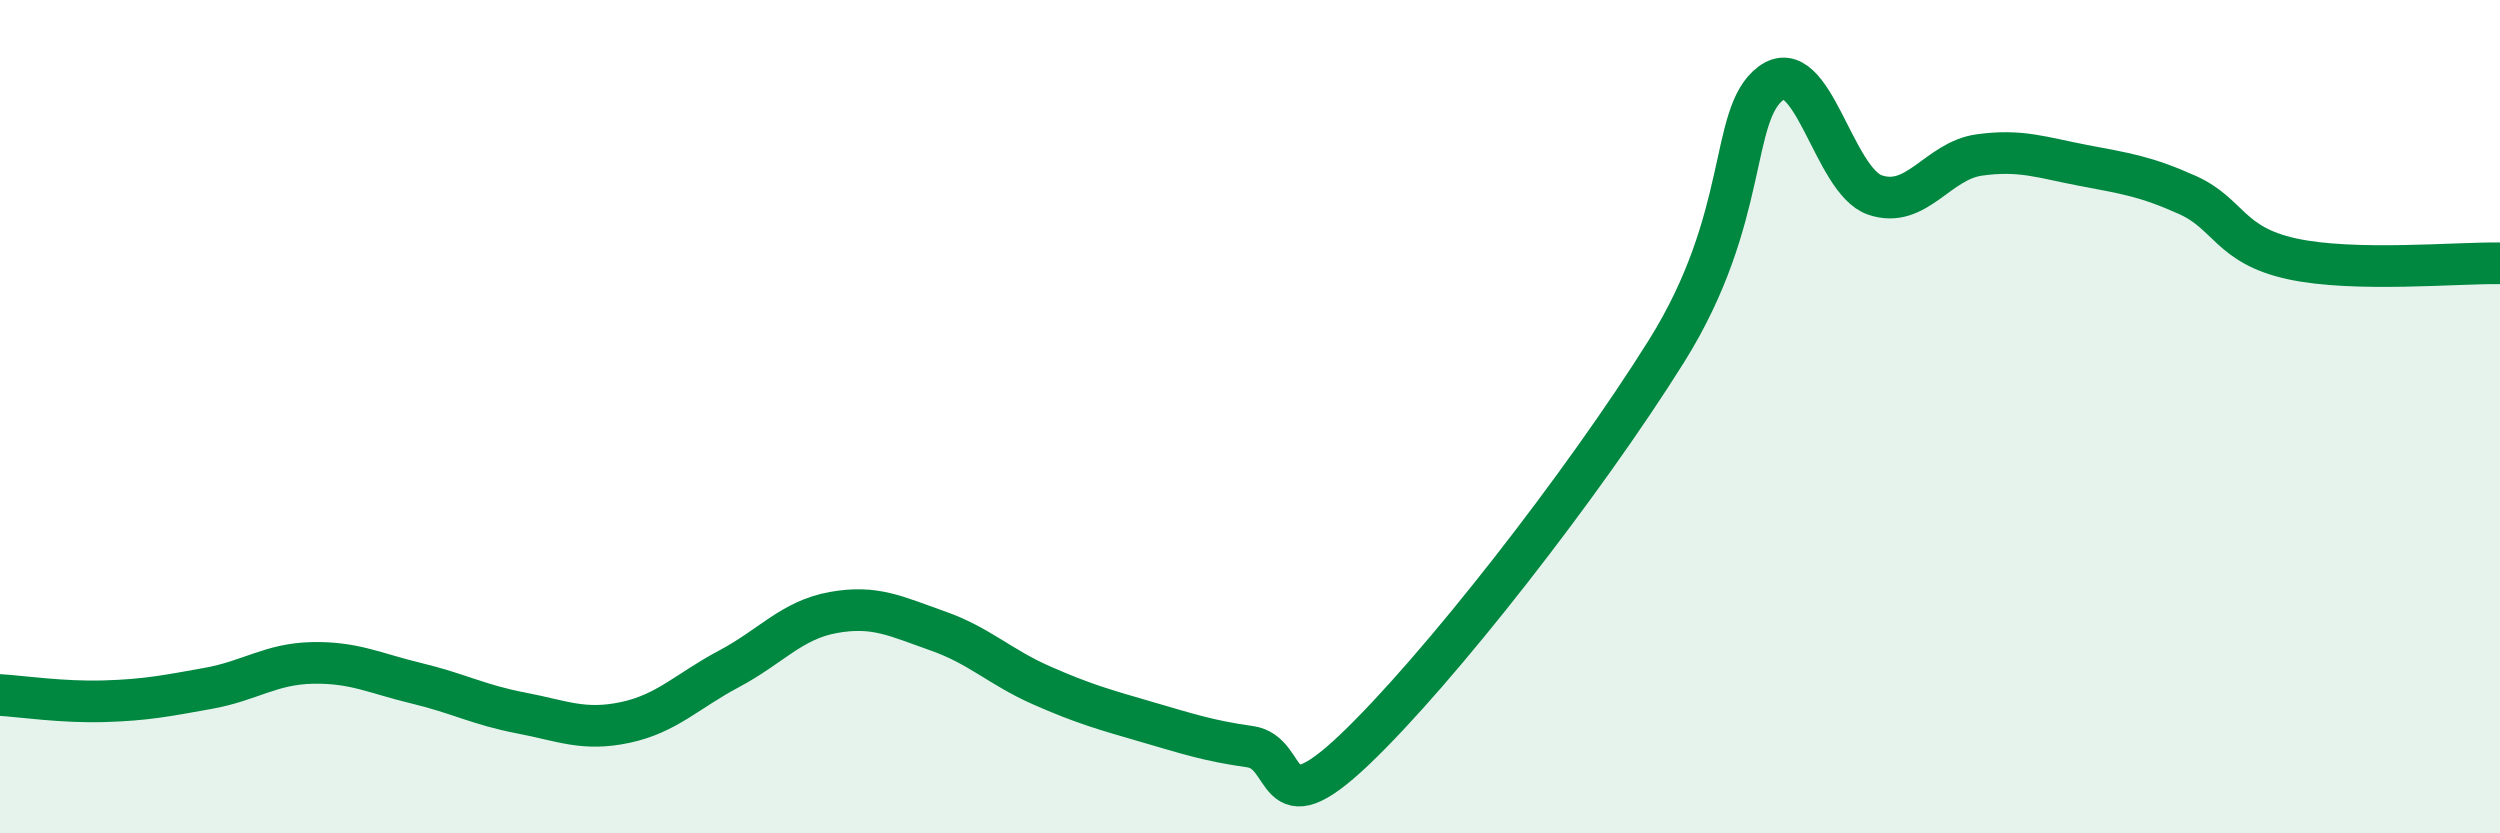
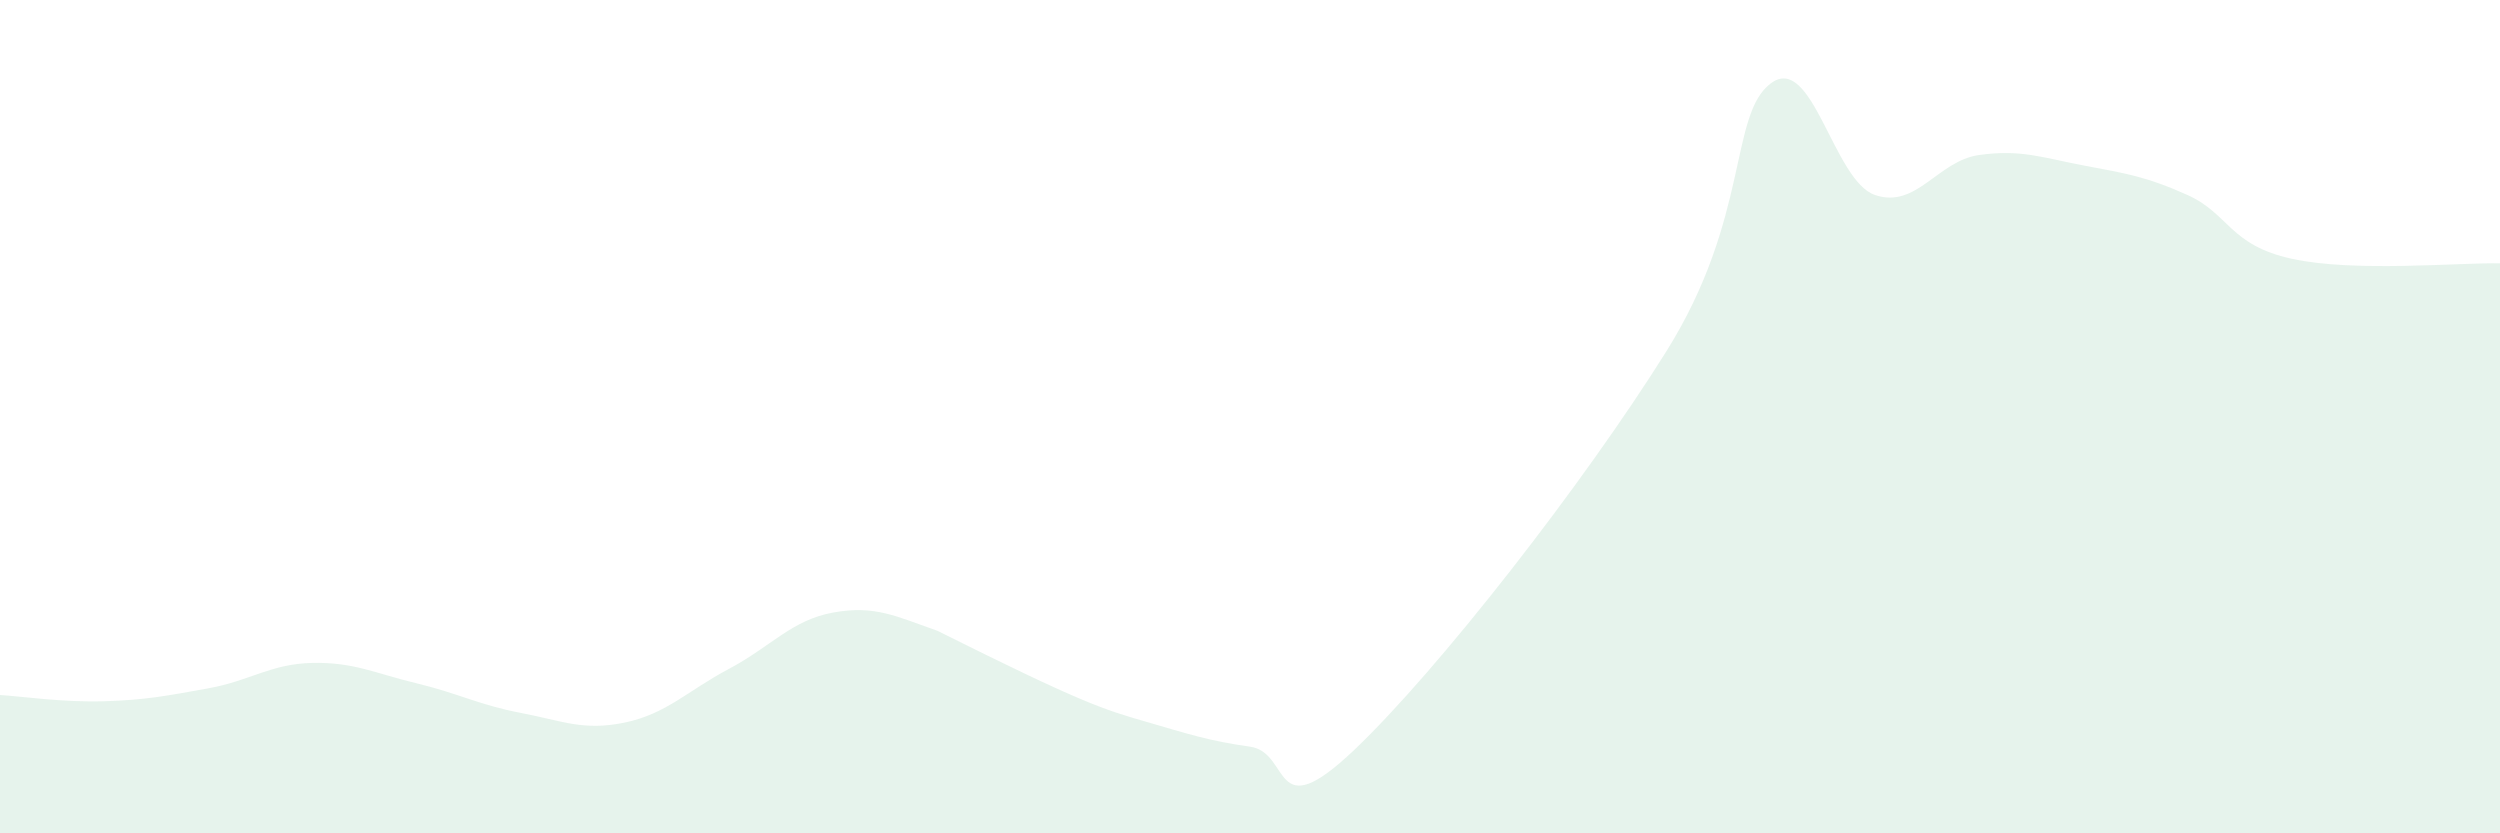
<svg xmlns="http://www.w3.org/2000/svg" width="60" height="20" viewBox="0 0 60 20">
-   <path d="M 0,16.68 C 0.5,16.71 1.5,16.86 2.5,16.83 C 3.5,16.8 4,16.7 5,16.52 C 6,16.34 6.5,15.93 7.5,15.91 C 8.5,15.89 9,16.16 10,16.4 C 11,16.64 11.5,16.92 12.5,17.11 C 13.5,17.3 14,17.55 15,17.34 C 16,17.13 16.5,16.58 17.5,16.05 C 18.5,15.52 19,14.88 20,14.7 C 21,14.52 21.5,14.79 22.5,15.14 C 23.5,15.49 24,16.01 25,16.45 C 26,16.89 26.5,17.03 27.5,17.32 C 28.5,17.61 29,17.78 30,17.92 C 31,18.06 30.5,19.9 32.5,18 C 34.5,16.1 38,11.62 40,8.42 C 42,5.22 41.5,2.75 42.5,2 C 43.5,1.25 44,4.34 45,4.68 C 46,5.02 46.5,3.86 47.5,3.72 C 48.5,3.58 49,3.78 50,3.97 C 51,4.16 51.5,4.23 52.5,4.68 C 53.5,5.13 53.5,5.88 55,6.21 C 56.5,6.54 59,6.3 60,6.32L60 20L0 20Z" fill="#008740" opacity="0.1" stroke-linecap="round" stroke-linejoin="round" />
-   <path d="M 0,16.68 C 0.5,16.71 1.5,16.86 2.5,16.83 C 3.5,16.8 4,16.7 5,16.52 C 6,16.34 6.5,15.93 7.5,15.91 C 8.5,15.89 9,16.16 10,16.4 C 11,16.64 11.5,16.92 12.5,17.11 C 13.5,17.3 14,17.55 15,17.34 C 16,17.13 16.5,16.58 17.5,16.05 C 18.5,15.52 19,14.88 20,14.7 C 21,14.52 21.5,14.79 22.5,15.14 C 23.5,15.49 24,16.01 25,16.45 C 26,16.89 26.5,17.03 27.5,17.32 C 28.5,17.61 29,17.78 30,17.92 C 31,18.06 30.5,19.9 32.5,18 C 34.5,16.1 38,11.62 40,8.42 C 42,5.22 41.5,2.75 42.5,2 C 43.5,1.25 44,4.34 45,4.68 C 46,5.02 46.5,3.86 47.5,3.72 C 48.5,3.58 49,3.78 50,3.97 C 51,4.16 51.5,4.23 52.5,4.68 C 53.5,5.13 53.5,5.88 55,6.21 C 56.5,6.54 59,6.3 60,6.32" stroke="#008740" stroke-width="1" fill="none" stroke-linecap="round" stroke-linejoin="round" />
+   <path d="M 0,16.68 C 0.5,16.71 1.5,16.86 2.5,16.83 C 3.5,16.8 4,16.7 5,16.52 C 6,16.34 6.5,15.93 7.5,15.91 C 8.5,15.89 9,16.16 10,16.4 C 11,16.64 11.5,16.92 12.5,17.11 C 13.5,17.3 14,17.55 15,17.34 C 16,17.13 16.5,16.58 17.5,16.05 C 18.5,15.52 19,14.88 20,14.7 C 21,14.52 21.5,14.79 22.5,15.14 C 26,16.89 26.5,17.03 27.5,17.32 C 28.5,17.61 29,17.78 30,17.92 C 31,18.06 30.5,19.9 32.5,18 C 34.5,16.1 38,11.62 40,8.42 C 42,5.22 41.5,2.75 42.5,2 C 43.5,1.25 44,4.34 45,4.68 C 46,5.02 46.5,3.86 47.5,3.72 C 48.5,3.58 49,3.78 50,3.97 C 51,4.16 51.5,4.23 52.5,4.68 C 53.5,5.13 53.5,5.88 55,6.21 C 56.5,6.54 59,6.3 60,6.32L60 20L0 20Z" fill="#008740" opacity="0.1" stroke-linecap="round" stroke-linejoin="round" />
</svg>